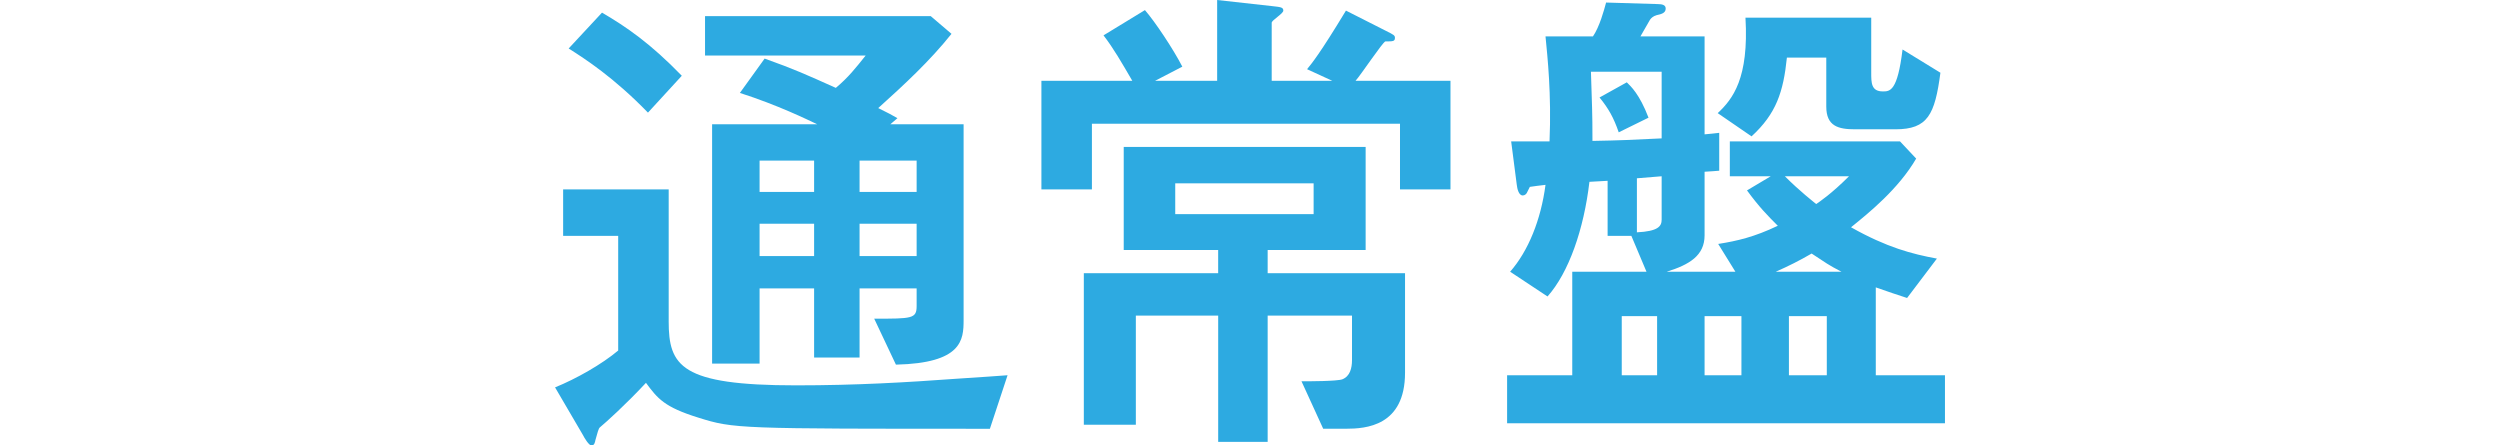
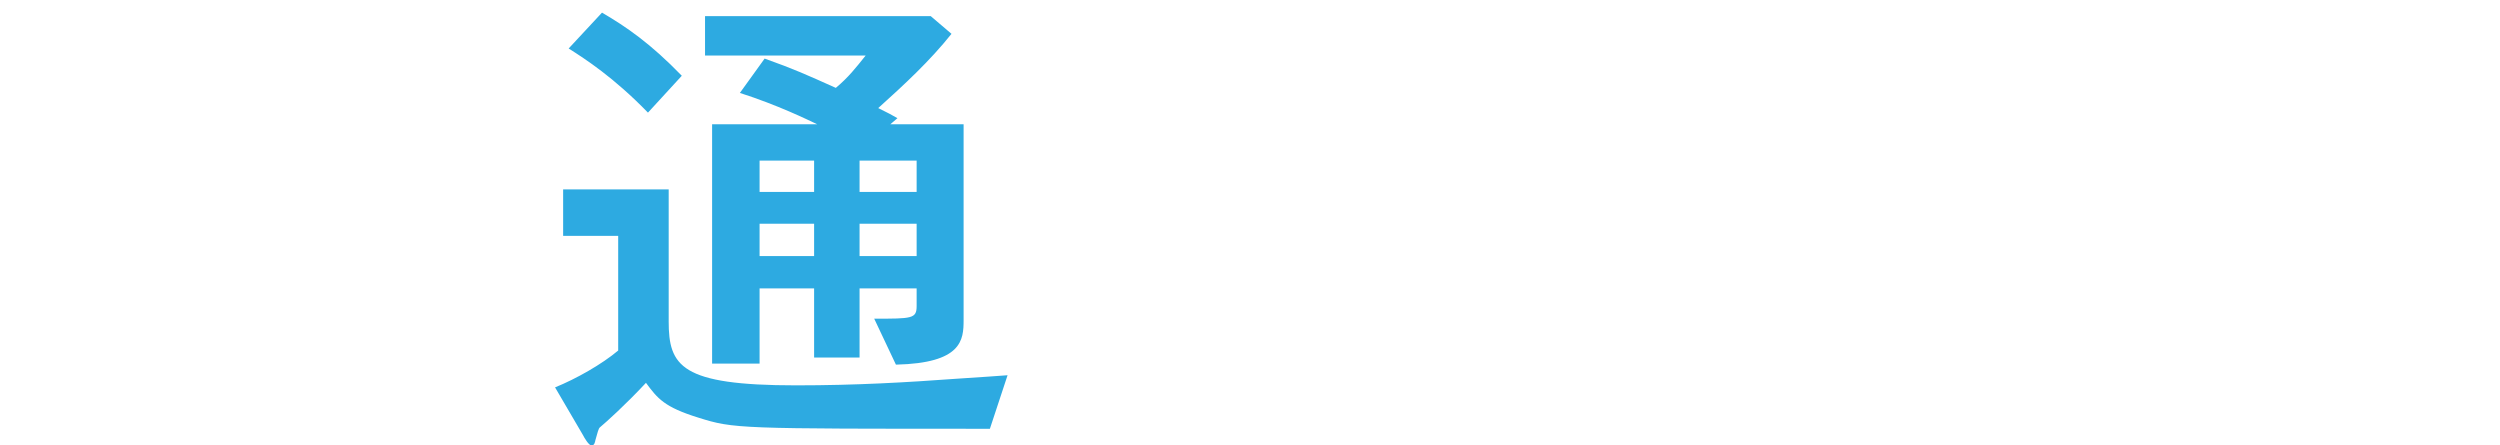
<svg xmlns="http://www.w3.org/2000/svg" version="1.1" id="レイヤー_1" x="0px" y="0px" width="148.5px" height="26.459px" viewBox="0 0 148.5 26.459" enable-background="new 0 0 148.5 26.459" xml:space="preserve">
  <g>
    <g>
      <g>
        <g>
          <path fill="#2DAAE1" d="M39.719,19.079c0,2.67,0.72,3.811,7.56,3.811c3.601,0,6.63-0.181,9.51-0.391      c1.86-0.12,2.22-0.15,3.06-0.21l-1.05,3.18c-14.969,0-15.209,0-17.309-0.659c-2.04-0.631-2.431-1.141-3.12-2.07      c-1.2,1.289-2.37,2.34-2.73,2.64c-0.09,0.06-0.149,0.33-0.27,0.75c-0.03,0.149-0.06,0.33-0.24,0.33      c-0.149,0-0.42-0.45-0.51-0.63l-1.65-2.82c1.261-0.51,2.79-1.38,3.75-2.189v-6.811h-3.27V11.25h6.27V19.079z M35.759,0.75      c1.44,0.84,2.88,1.83,4.74,3.75l-2.01,2.19c-2.04-2.1-3.72-3.18-4.71-3.81L35.759,0.75z M45.419,3.48      c1.77,0.63,2.489,0.96,4.229,1.74c0.75-0.63,1.17-1.17,1.771-1.92h-9.54V0.96h13.409l1.23,1.05c-1.29,1.62-2.82,3.03-4.351,4.41      c0.601,0.3,0.841,0.42,1.141,0.6l-0.42,0.36h4.35v11.639c0,1.17-0.09,2.551-4.02,2.641l-1.29-2.73c2.25,0,2.52,0,2.52-0.75      V17.13h-3.39v4.109h-2.7V17.13h-3.239v4.469h-2.82V7.38h6.24c-0.57-0.27-2.341-1.14-4.59-1.86L45.419,3.48z M48.358,9.54h-3.239      v1.86h3.239V9.54z M48.358,13.29h-3.239v1.92h3.239V13.29z M54.448,9.54h-3.39v1.86h3.39V9.54z M54.448,13.29h-3.39v1.92h3.39      V13.29z" />
-           <path fill="#2DAAE1" d="M67.259,4.8c-0.63-1.08-1.109-1.92-1.71-2.7l2.46-1.5c0.601,0.69,1.681,2.31,2.221,3.36l-1.62,0.84      h3.689V0l3.24,0.36c0.51,0.06,0.69,0.06,0.69,0.27c0,0.18-0.69,0.57-0.69,0.72V4.8h3.6l-1.5-0.69      c0.271-0.33,0.75-0.9,2.311-3.48l2.369,1.2c0.48,0.24,0.54,0.27,0.54,0.42c0,0.21-0.119,0.21-0.569,0.21      c-0.15,0.03-1.47,2.01-1.771,2.34h5.64v6.45h-2.999v-3.9h-18.3v3.9h-3V4.8H67.259z M77.309,22.649c0.42,0,2.13,0,2.431-0.12      c0.449-0.181,0.569-0.66,0.569-1.14v-2.641h-5.01v7.5h-2.939v-7.5h-4.891v6.48h-3.09v-9h7.98v-1.38h-5.61v-6.12h14.37v6.12      h-5.82v1.38h8.16v5.91c0,3.18-2.34,3.329-3.51,3.329h-1.351L77.309,22.649z M78.029,12.72v-1.83h-8.22v1.83H78.029z" />
-           <path fill="#2DAAE1" d="M105.182,10.47h-2.43v-2.07h10.109l0.96,1.02c-1.05,1.8-2.79,3.21-3.87,4.08      c2.131,1.2,3.63,1.59,5.101,1.86l-1.771,2.34c-0.72-0.239-1.02-0.33-1.859-0.63v5.22h4.109v2.851H89.522v-2.851h3.87V16.14      h4.409l-0.899-2.131h-1.41V10.74c-0.45,0.03-0.6,0.03-1.08,0.06c-0.33,2.82-1.229,5.399-2.49,6.81l-2.22-1.47      c1.08-1.23,1.83-3.09,2.101-5.16c-0.301,0.03-0.721,0.09-0.931,0.12c-0.06,0.12-0.149,0.3-0.18,0.36s-0.12,0.15-0.24,0.15      c-0.239,0-0.33-0.39-0.359-0.659l-0.33-2.551h2.279c0.12-2.82-0.12-5.01-0.239-6.239h2.819c0.391-0.57,0.66-1.56,0.78-2.01      l3.029,0.09c0.33,0,0.511,0.06,0.511,0.27c0,0.27-0.271,0.33-0.54,0.39c-0.21,0.06-0.33,0.18-0.391,0.27      c-0.149,0.27-0.359,0.63-0.569,0.99h3.81v5.819c0.42-0.03,0.54-0.06,0.87-0.09v2.25c-0.33,0.03-0.42,0.03-0.87,0.061v3.779      c0,1.199-0.9,1.74-2.25,2.16h4.08l-1.021-1.65c1.141-0.18,2.16-0.42,3.54-1.08c-0.6-0.6-1.08-1.08-1.83-2.1L105.182,10.47z       M98.702,4.26h-4.2c0.061,2.07,0.09,2.31,0.09,4.11c1.71-0.03,2.221-0.06,4.11-0.15V4.26z M96.632,4.89      c0.24,0.24,0.75,0.69,1.29,2.1l-1.77,0.87c-0.3-0.87-0.601-1.41-1.14-2.07L96.632,4.89z M96.332,18.779v3.51h2.1v-3.51H96.332z       M97.232,13.8c1.26-0.061,1.47-0.36,1.47-0.75v-2.58l-1.47,0.12V13.8z M101.252,18.779v3.51h2.189v-3.51H101.252z M106.142,3.42      c-0.21,2.04-0.63,3.33-2.1,4.68l-2.01-1.38c0.899-0.84,1.859-2.07,1.649-5.67h7.47v3.27c0,0.6,0,1.11,0.69,1.11      c0.42,0,0.87,0,1.17-2.49l2.25,1.38c-0.33,2.49-0.75,3.36-2.67,3.36h-2.4c-0.99,0-1.71-0.18-1.71-1.35V3.42H106.142z       M109.382,16.14c-0.811-0.42-0.9-0.51-1.771-1.08c-0.72,0.42-1.38,0.75-2.13,1.08H109.382z M106.021,10.47      c0.9,0.9,1.681,1.5,1.86,1.65c0.18-0.12,0.899-0.6,1.95-1.65H106.021z M106.262,22.289h2.25v-3.51h-2.25V22.289z" />
        </g>
      </g>
    </g>
  </g>
</svg>